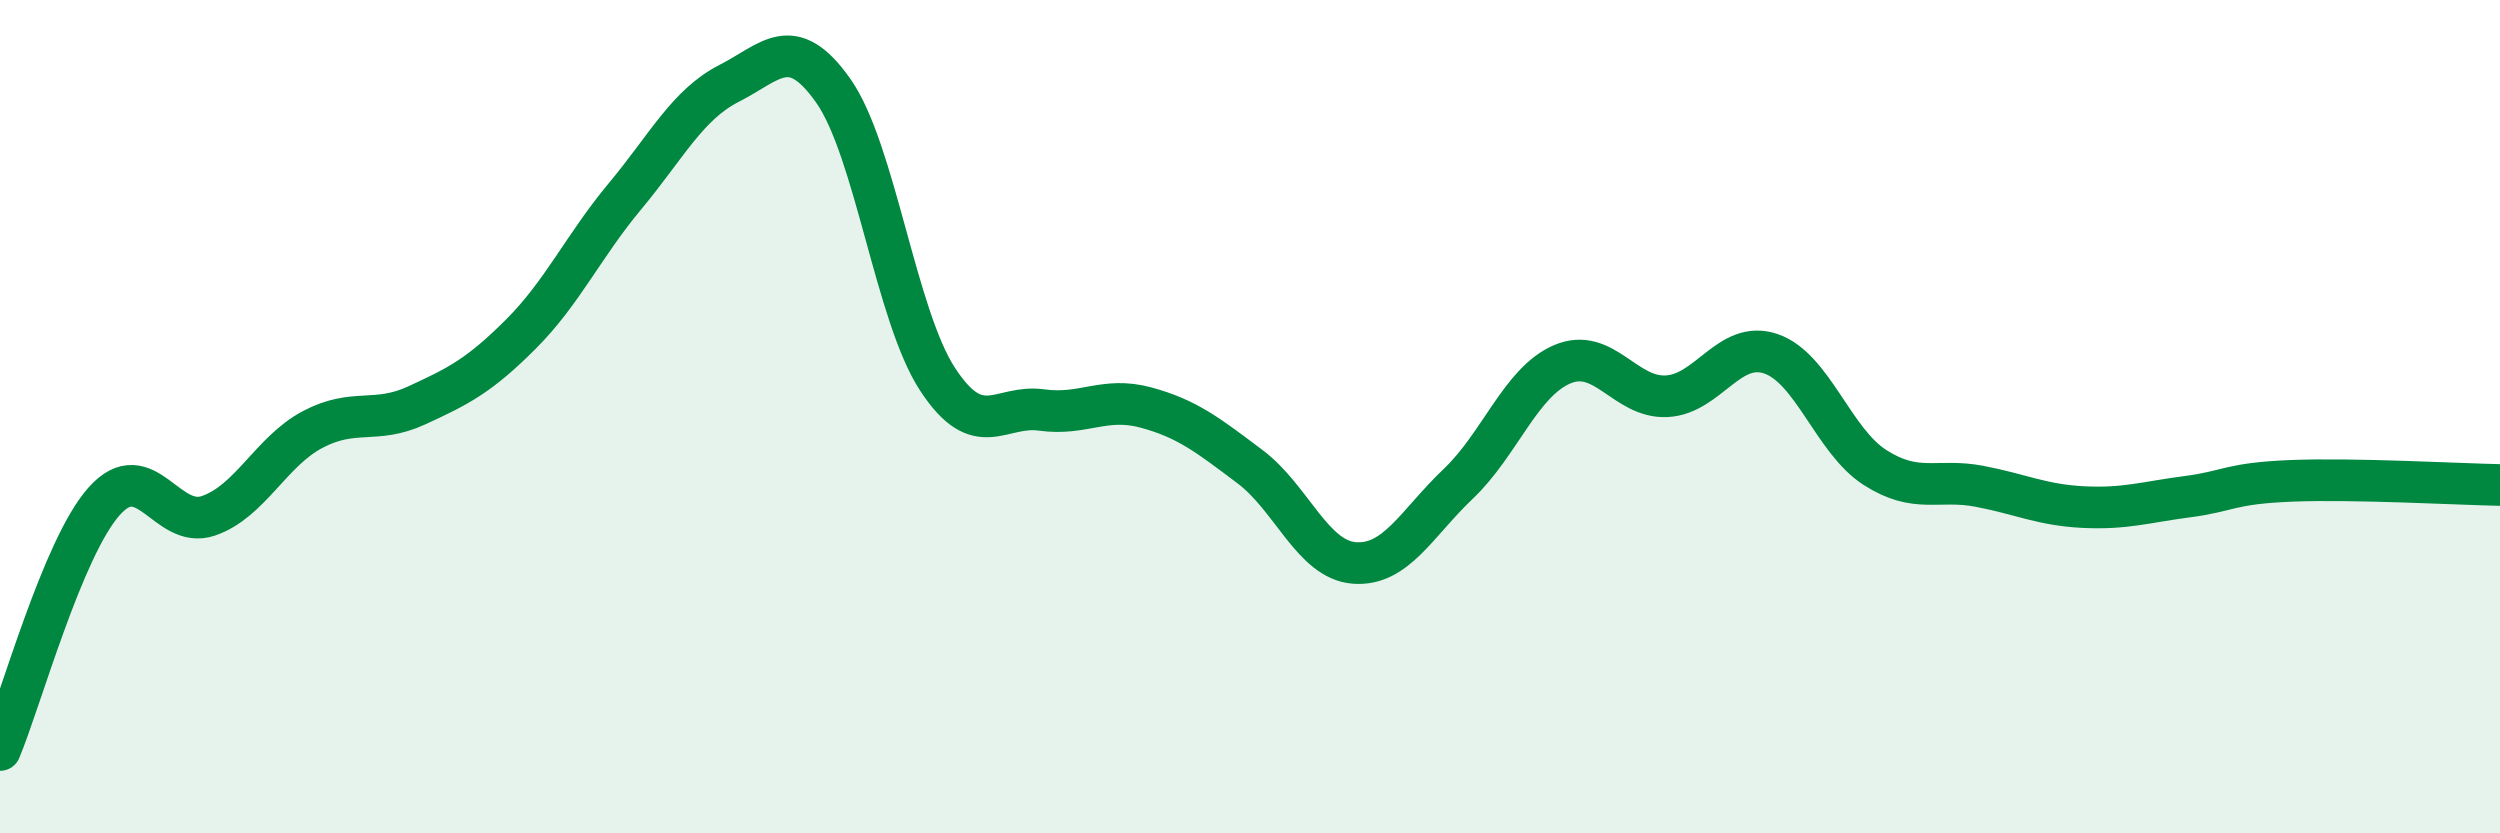
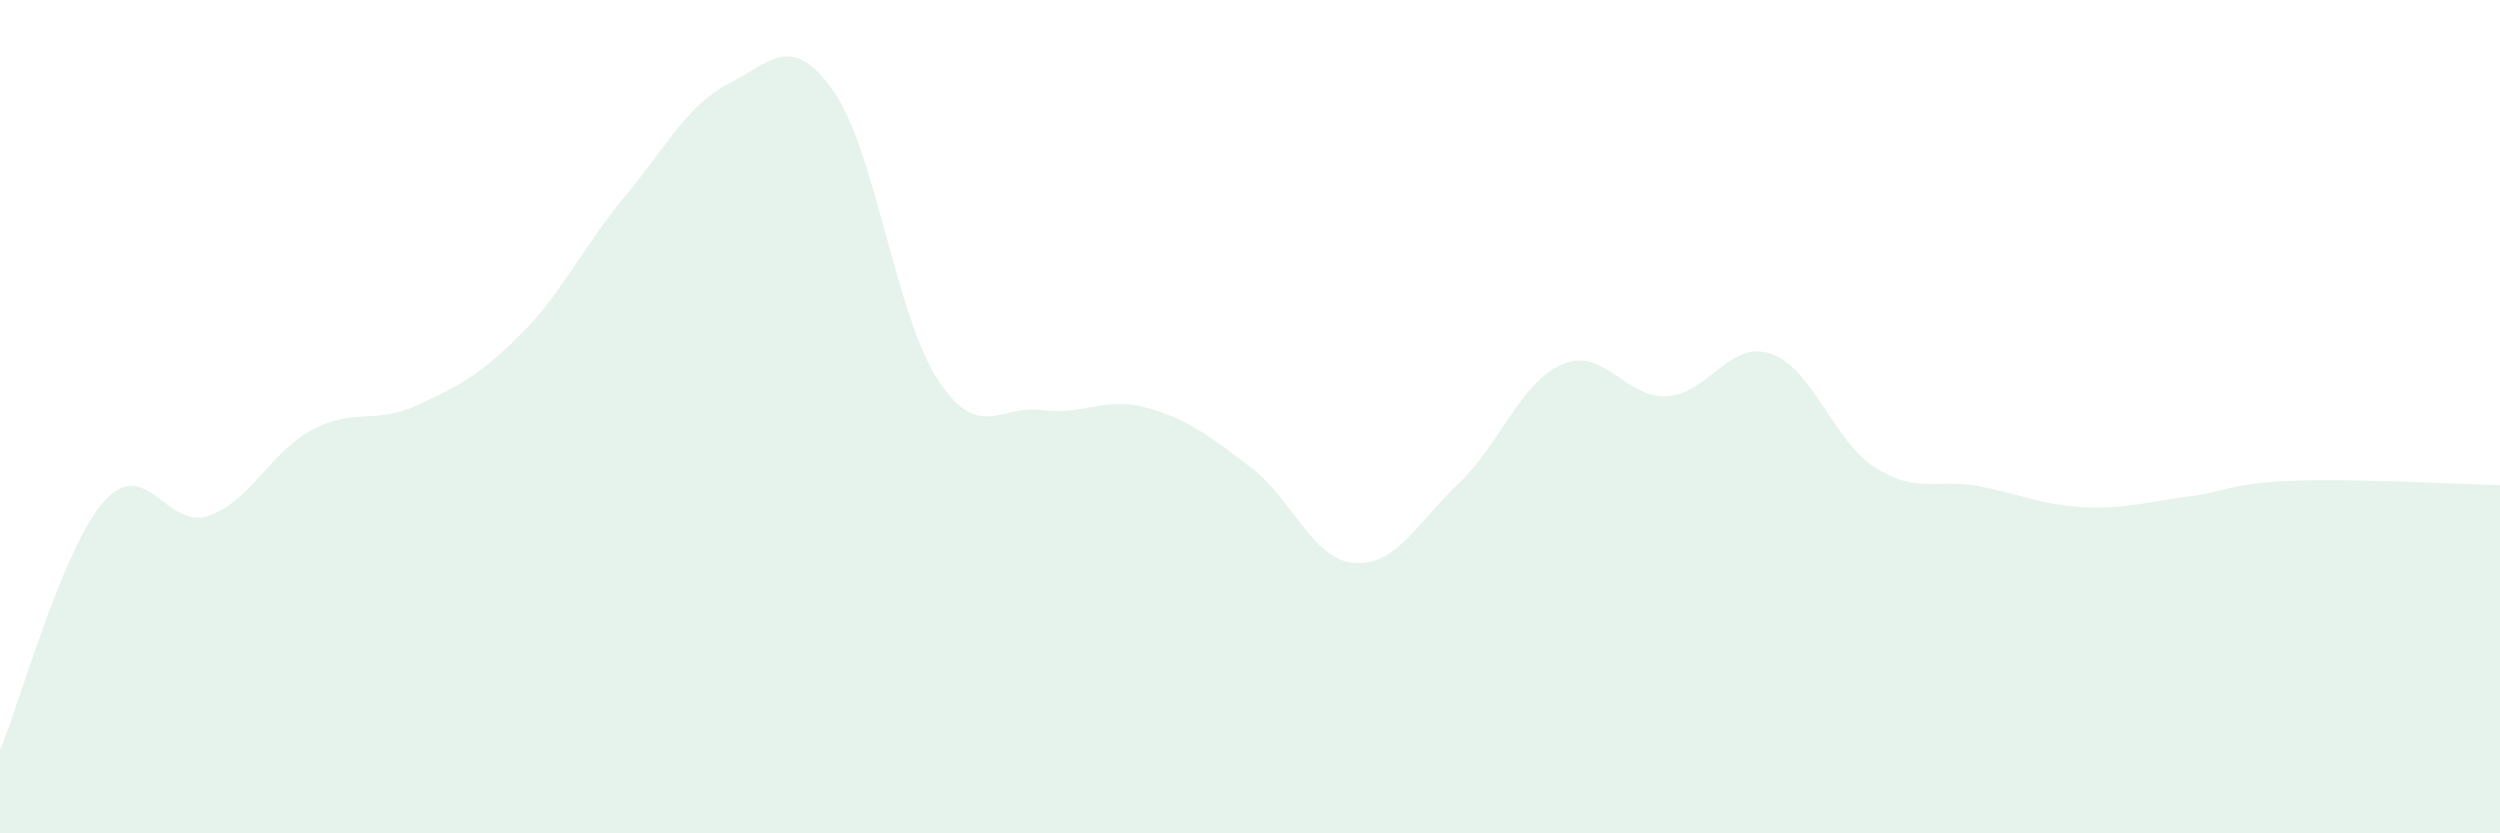
<svg xmlns="http://www.w3.org/2000/svg" width="60" height="20" viewBox="0 0 60 20">
  <path d="M 0,18 C 0.5,16.81 1.5,13.15 2.5,12.03 C 3.5,10.91 4,12.72 5,12.38 C 6,12.04 6.5,10.84 7.5,10.31 C 8.5,9.78 9,10.19 10,9.73 C 11,9.27 11.5,9.02 12.5,8.02 C 13.5,7.02 14,5.91 15,4.71 C 16,3.51 16.5,2.51 17.5,2 C 18.5,1.49 19,0.76 20,2.18 C 21,3.6 21.5,7.57 22.5,9.1 C 23.5,10.63 24,9.7 25,9.84 C 26,9.98 26.5,9.51 27.5,9.78 C 28.5,10.05 29,10.45 30,11.2 C 31,11.95 31.5,13.43 32.5,13.51 C 33.5,13.59 34,12.56 35,11.61 C 36,10.66 36.5,9.16 37.5,8.74 C 38.5,8.32 39,9.56 40,9.51 C 41,9.46 41.5,8.15 42.5,8.49 C 43.5,8.83 44,10.58 45,11.22 C 46,11.86 46.5,11.48 47.5,11.67 C 48.5,11.86 49,12.12 50,12.17 C 51,12.22 51.5,12.05 52.5,11.92 C 53.5,11.79 53.5,11.6 55,11.54 C 56.5,11.48 59,11.62 60,11.64L60 20L0 20Z" fill="#008740" opacity="0.1" stroke-linecap="round" stroke-linejoin="round" />
-   <path d="M 0,18 C 0.5,16.81 1.5,13.15 2.5,12.03 C 3.5,10.91 4,12.72 5,12.38 C 6,12.04 6.5,10.84 7.5,10.31 C 8.5,9.78 9,10.19 10,9.73 C 11,9.27 11.5,9.02 12.5,8.02 C 13.5,7.02 14,5.91 15,4.71 C 16,3.51 16.5,2.51 17.5,2 C 18.5,1.49 19,0.76 20,2.18 C 21,3.6 21.5,7.57 22.5,9.1 C 23.5,10.63 24,9.7 25,9.84 C 26,9.98 26.5,9.51 27.5,9.78 C 28.5,10.05 29,10.45 30,11.2 C 31,11.95 31.5,13.43 32.5,13.51 C 33.5,13.59 34,12.56 35,11.61 C 36,10.66 36.5,9.16 37.5,8.74 C 38.5,8.32 39,9.56 40,9.51 C 41,9.46 41.5,8.15 42.5,8.49 C 43.5,8.83 44,10.58 45,11.22 C 46,11.86 46.5,11.48 47.5,11.67 C 48.5,11.86 49,12.12 50,12.17 C 51,12.22 51.5,12.05 52.5,11.92 C 53.5,11.79 53.5,11.6 55,11.54 C 56.5,11.48 59,11.62 60,11.64" stroke="#008740" stroke-width="1" fill="none" stroke-linecap="round" stroke-linejoin="round" />
</svg>